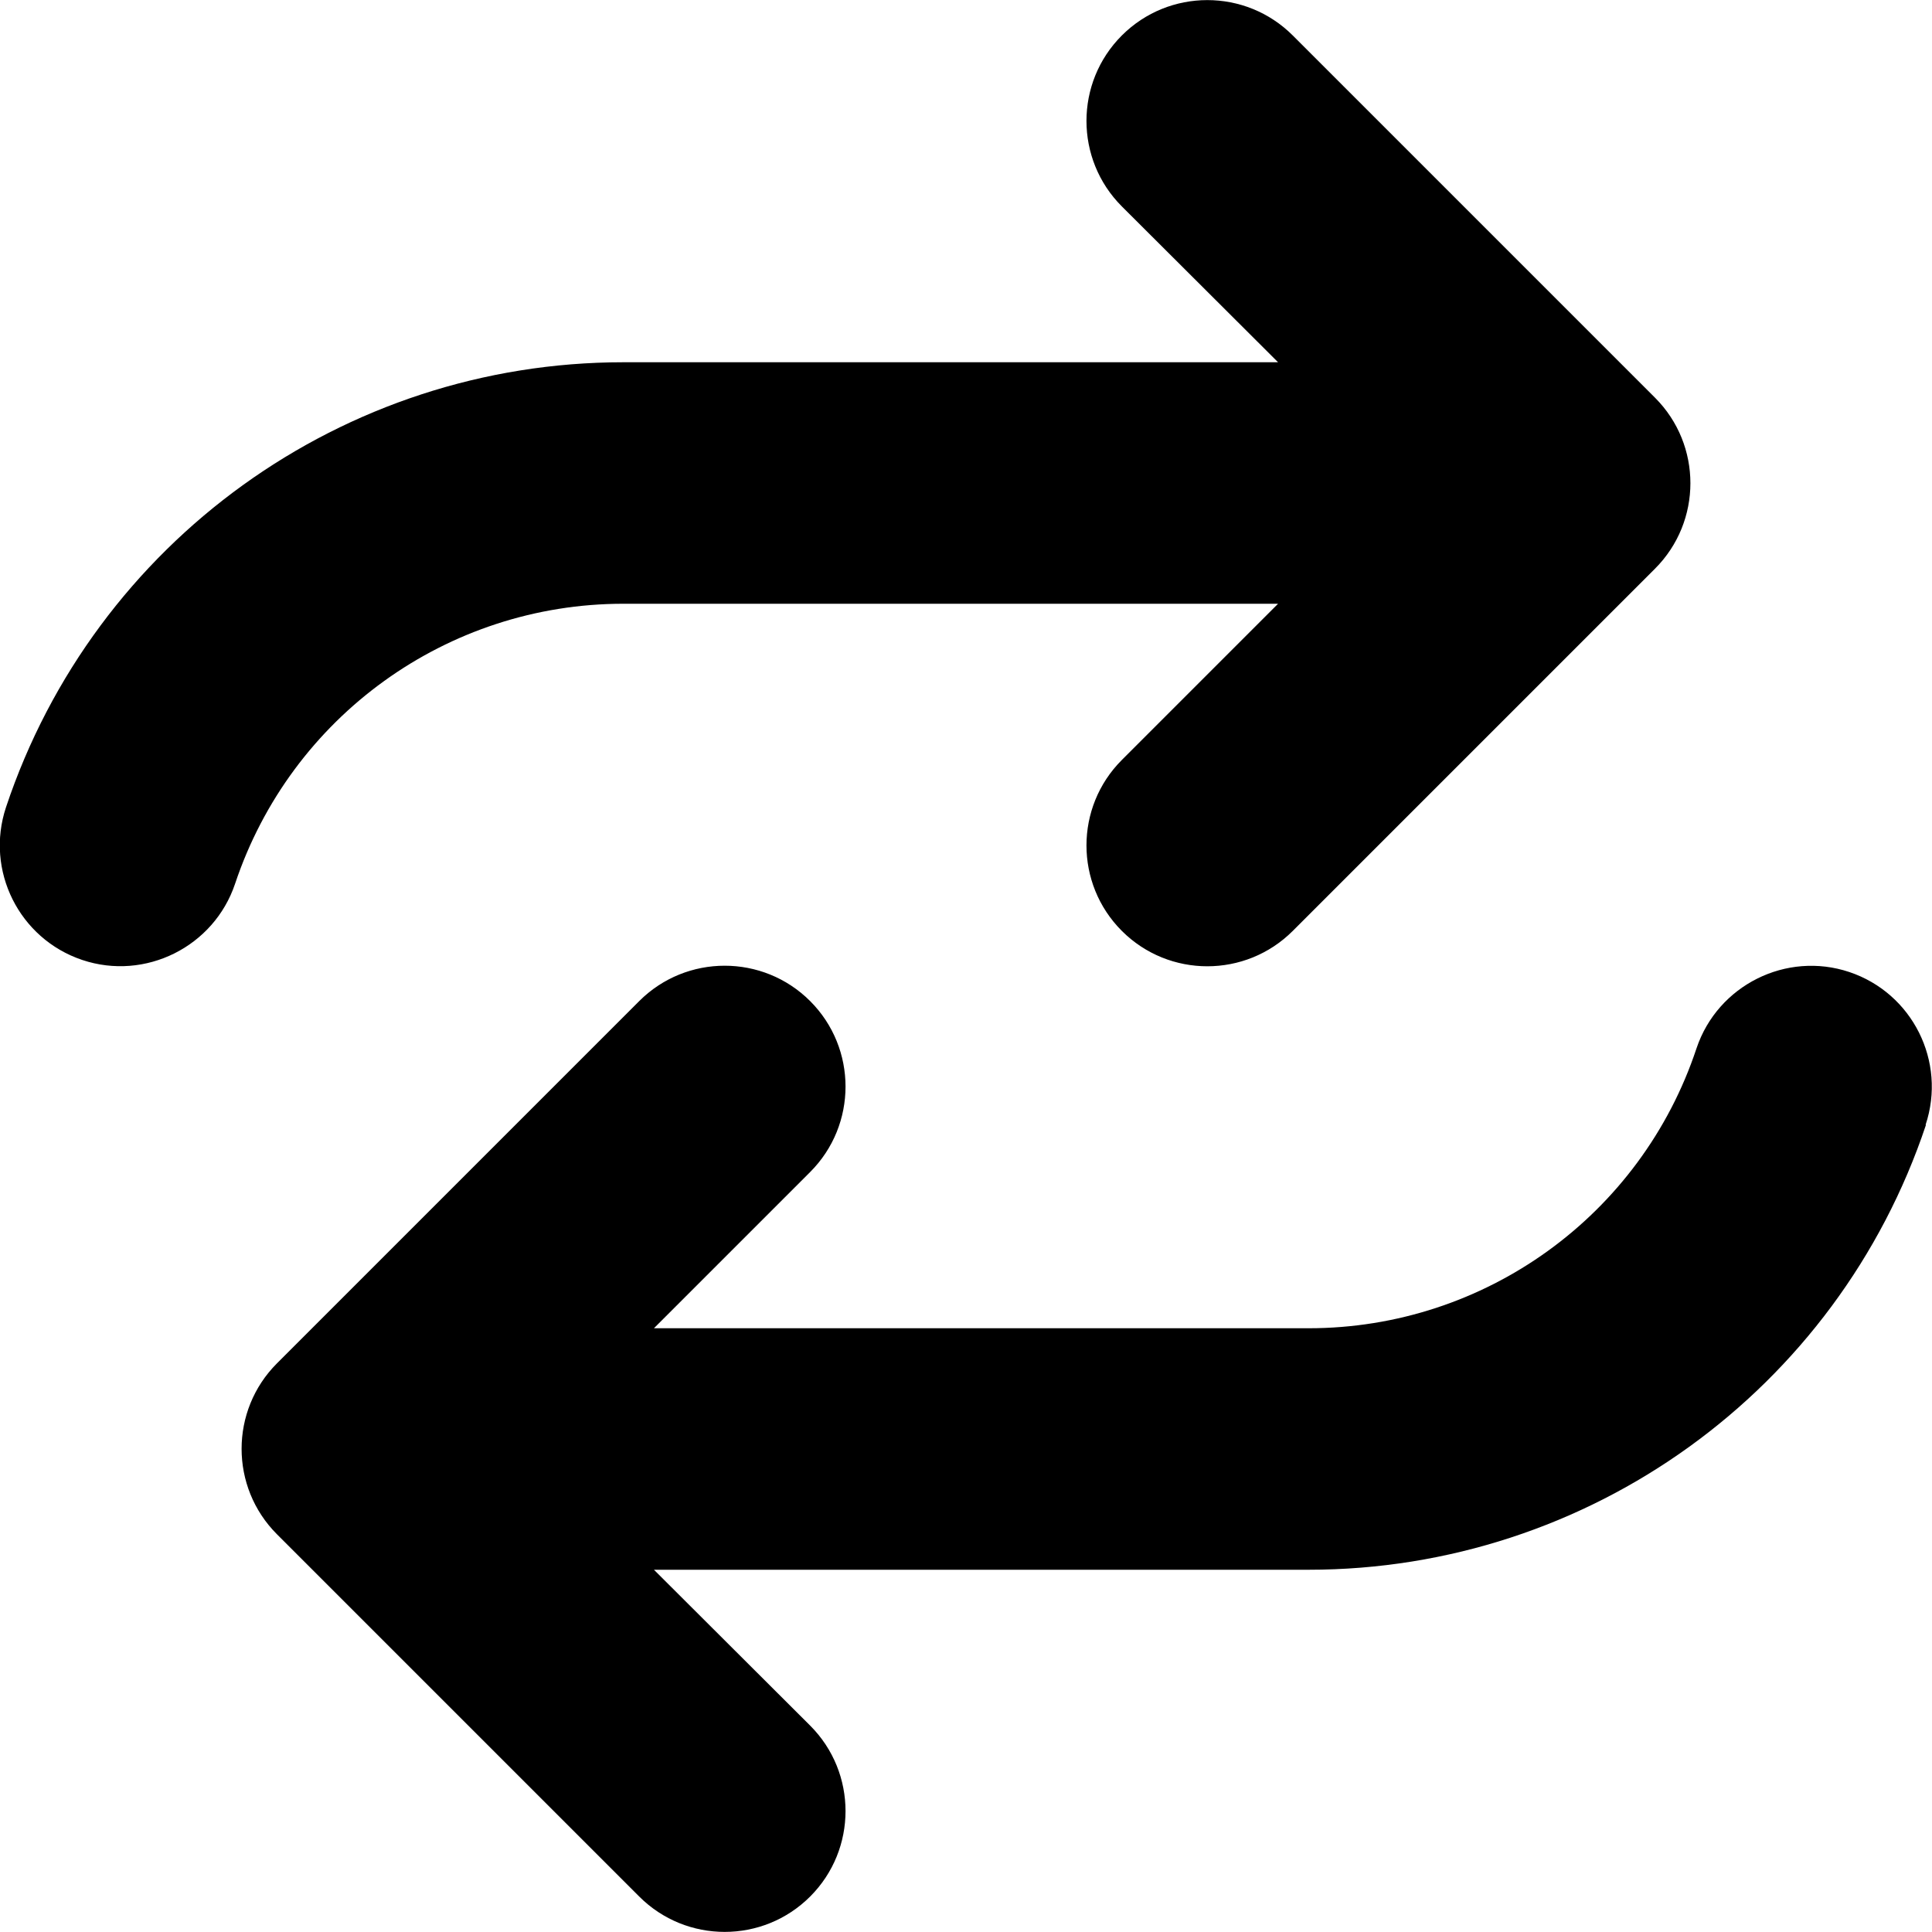
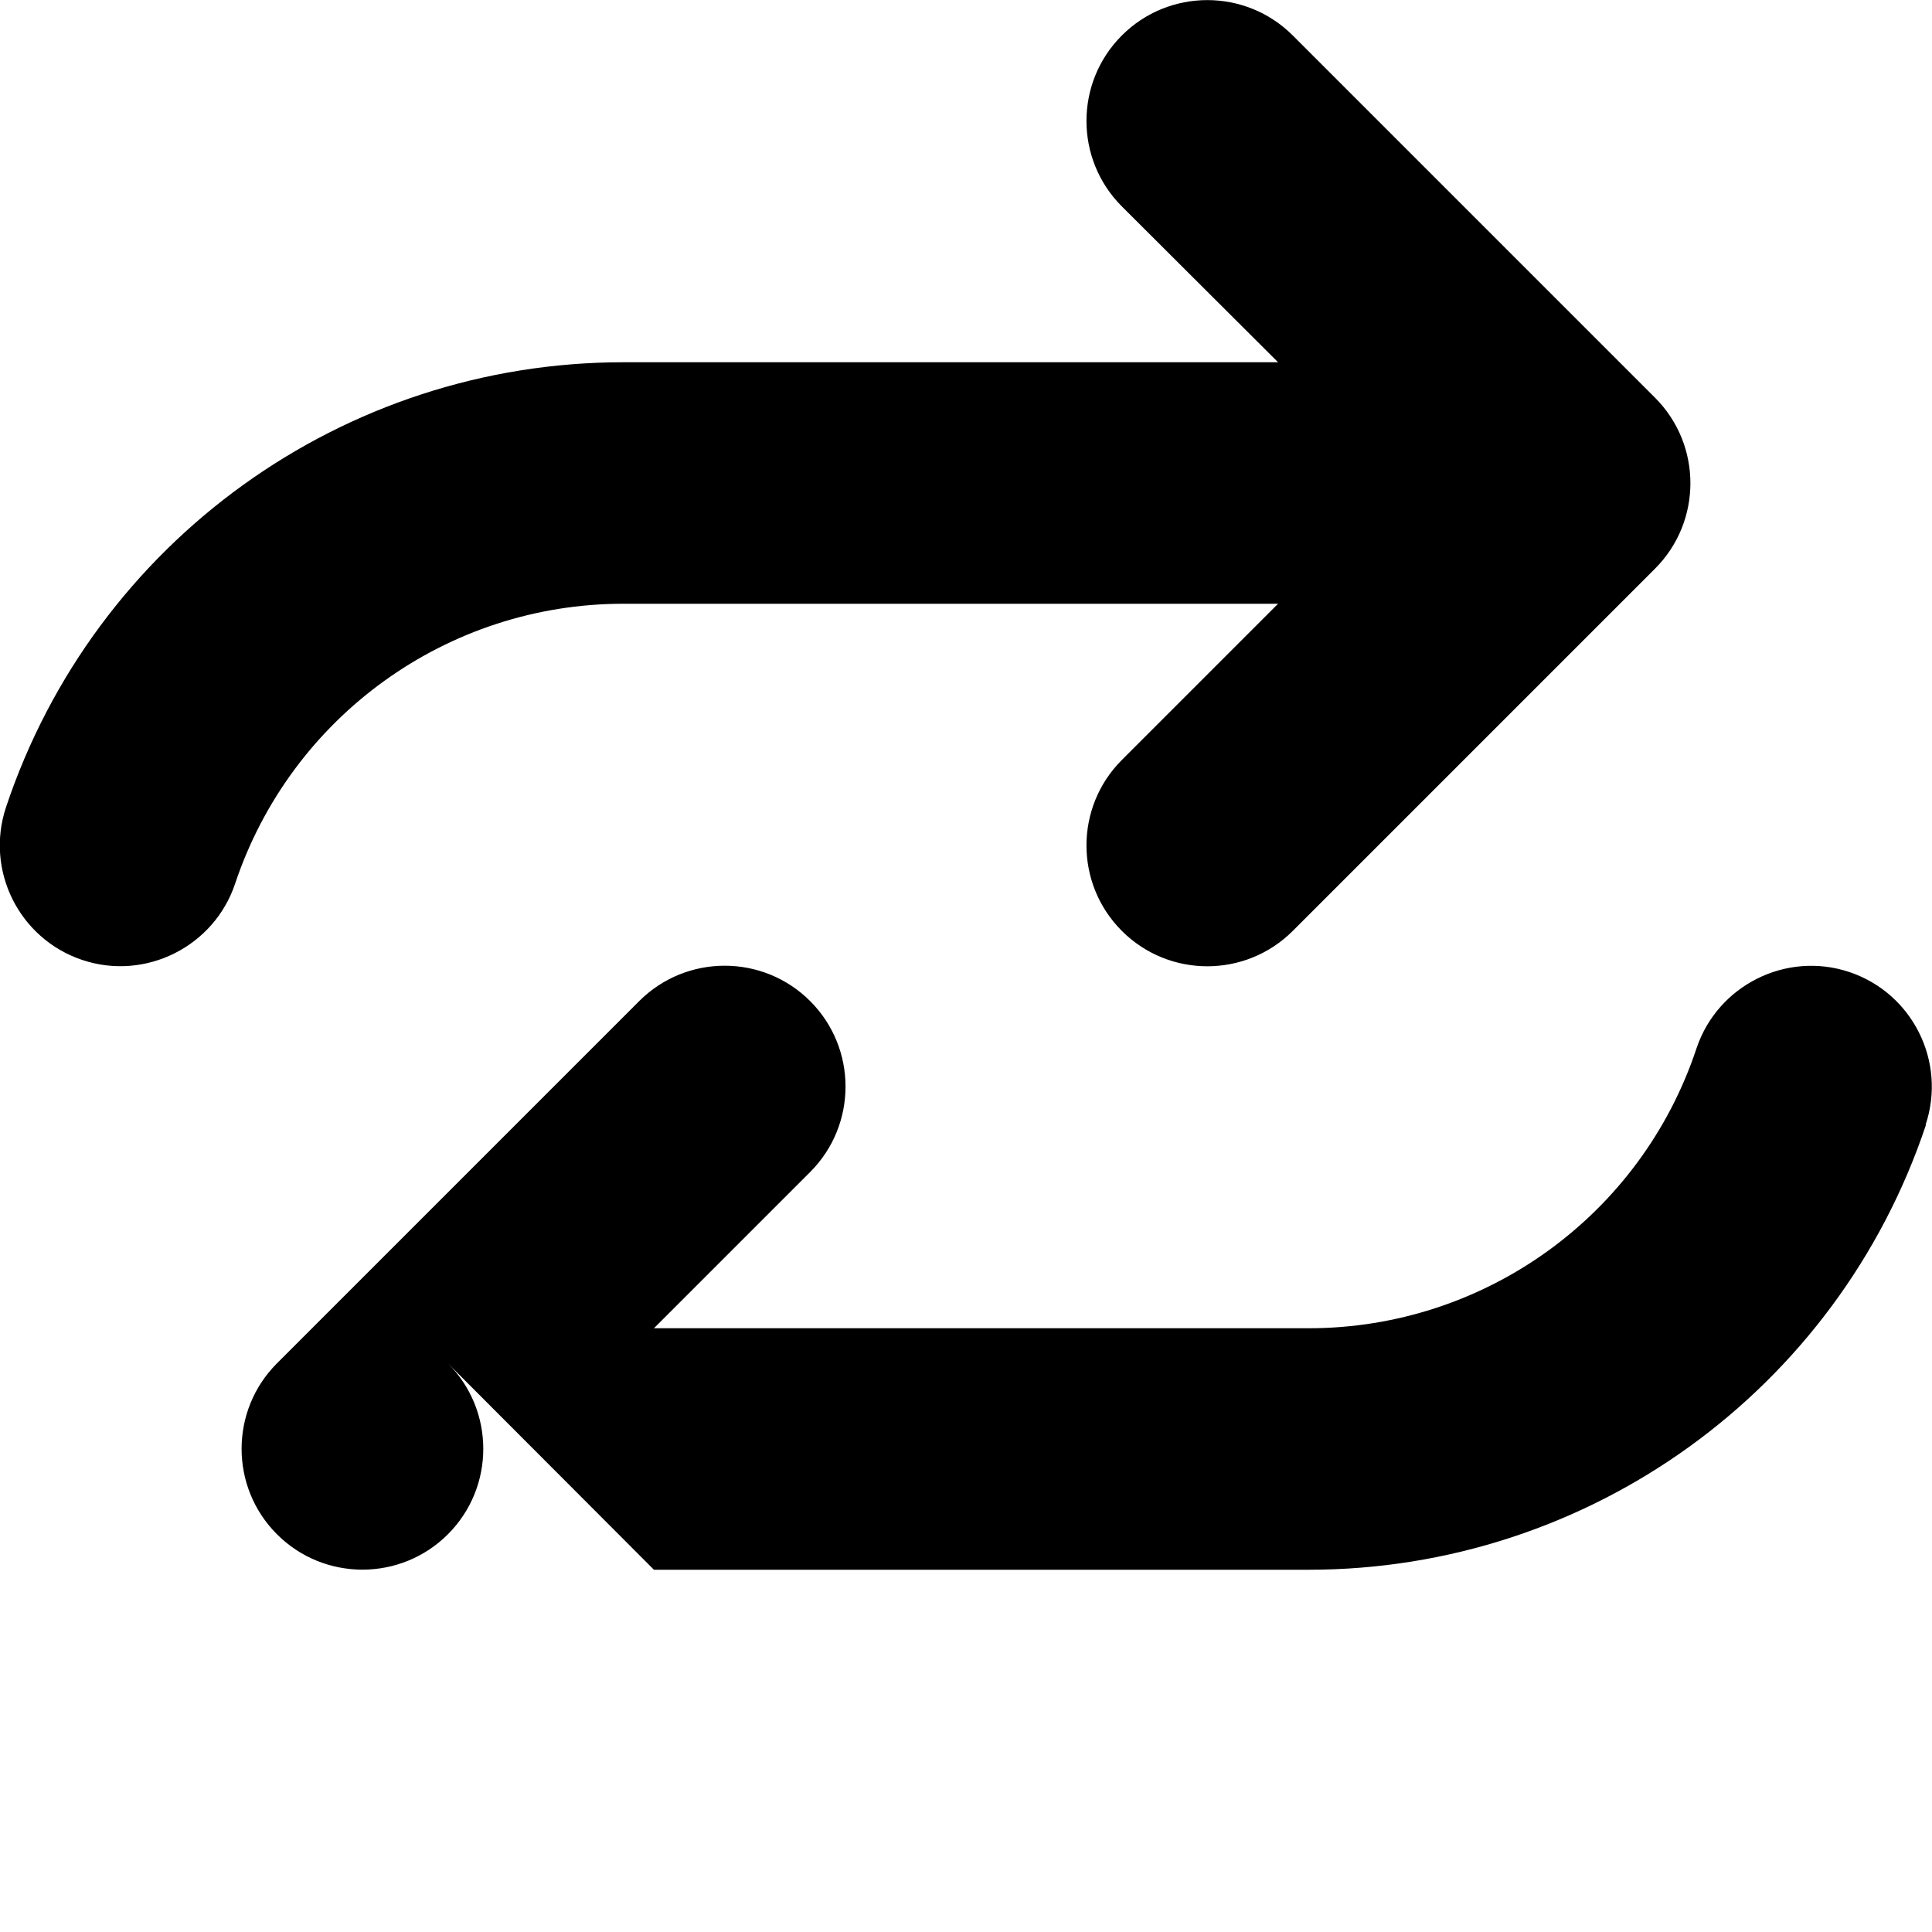
<svg xmlns="http://www.w3.org/2000/svg" viewBox="0 0 512 512">
-   <path d="M1.6 213.9c-5.6 16.8 3.5 34.9 20.2 40.5s34.9-3.5 40.5-20.2C77.1 189.9 118.5 160 165.2 160H338.7l-41.4 41.4c-12.5 12.5-12.5 32.8 0 45.3s32.8 12.5 45.3 0l96-96c12.5-12.5 12.5-32.8 0-45.3l-96-96c-12.5-12.5-32.8-12.5-45.3 0s-12.5 32.8 0 45.3L338.7 96H165.2C91 96 25.1 143.5 1.6 213.9zm508.7 84.2c5.6-16.8-3.5-34.9-20.2-40.5s-34.9 3.5-40.5 20.2C434.9 322.1 393.5 352 346.8 352H173.3l41.4-41.4c12.5-12.5 12.5-32.8 0-45.3s-32.8-12.5-45.3 0l-96 96c-12.5 12.5-12.5 32.8 0 45.3l96 96c12.5 12.5 32.8 12.5 45.3 0s12.5-32.8 0-45.3L173.3 416H346.8c74.2 0 140.1-47.5 163.6-117.9z" />
+   <path d="M1.6 213.9c-5.6 16.8 3.5 34.9 20.2 40.5s34.9-3.5 40.5-20.2C77.1 189.9 118.5 160 165.2 160H338.7l-41.4 41.4c-12.5 12.5-12.5 32.8 0 45.3s32.8 12.5 45.3 0l96-96c12.5-12.5 12.5-32.8 0-45.3l-96-96c-12.5-12.5-32.8-12.5-45.3 0s-12.5 32.8 0 45.3L338.7 96H165.2C91 96 25.1 143.5 1.6 213.9zm508.7 84.2c5.6-16.8-3.5-34.9-20.2-40.5s-34.9 3.5-40.5 20.2C434.9 322.1 393.5 352 346.8 352H173.3l41.4-41.4c12.5-12.5 12.5-32.8 0-45.3s-32.8-12.5-45.3 0l-96 96c-12.5 12.5-12.5 32.8 0 45.3c12.5 12.5 32.8 12.5 45.3 0s12.5-32.8 0-45.3L173.3 416H346.8c74.2 0 140.1-47.5 163.6-117.9z" />
</svg>